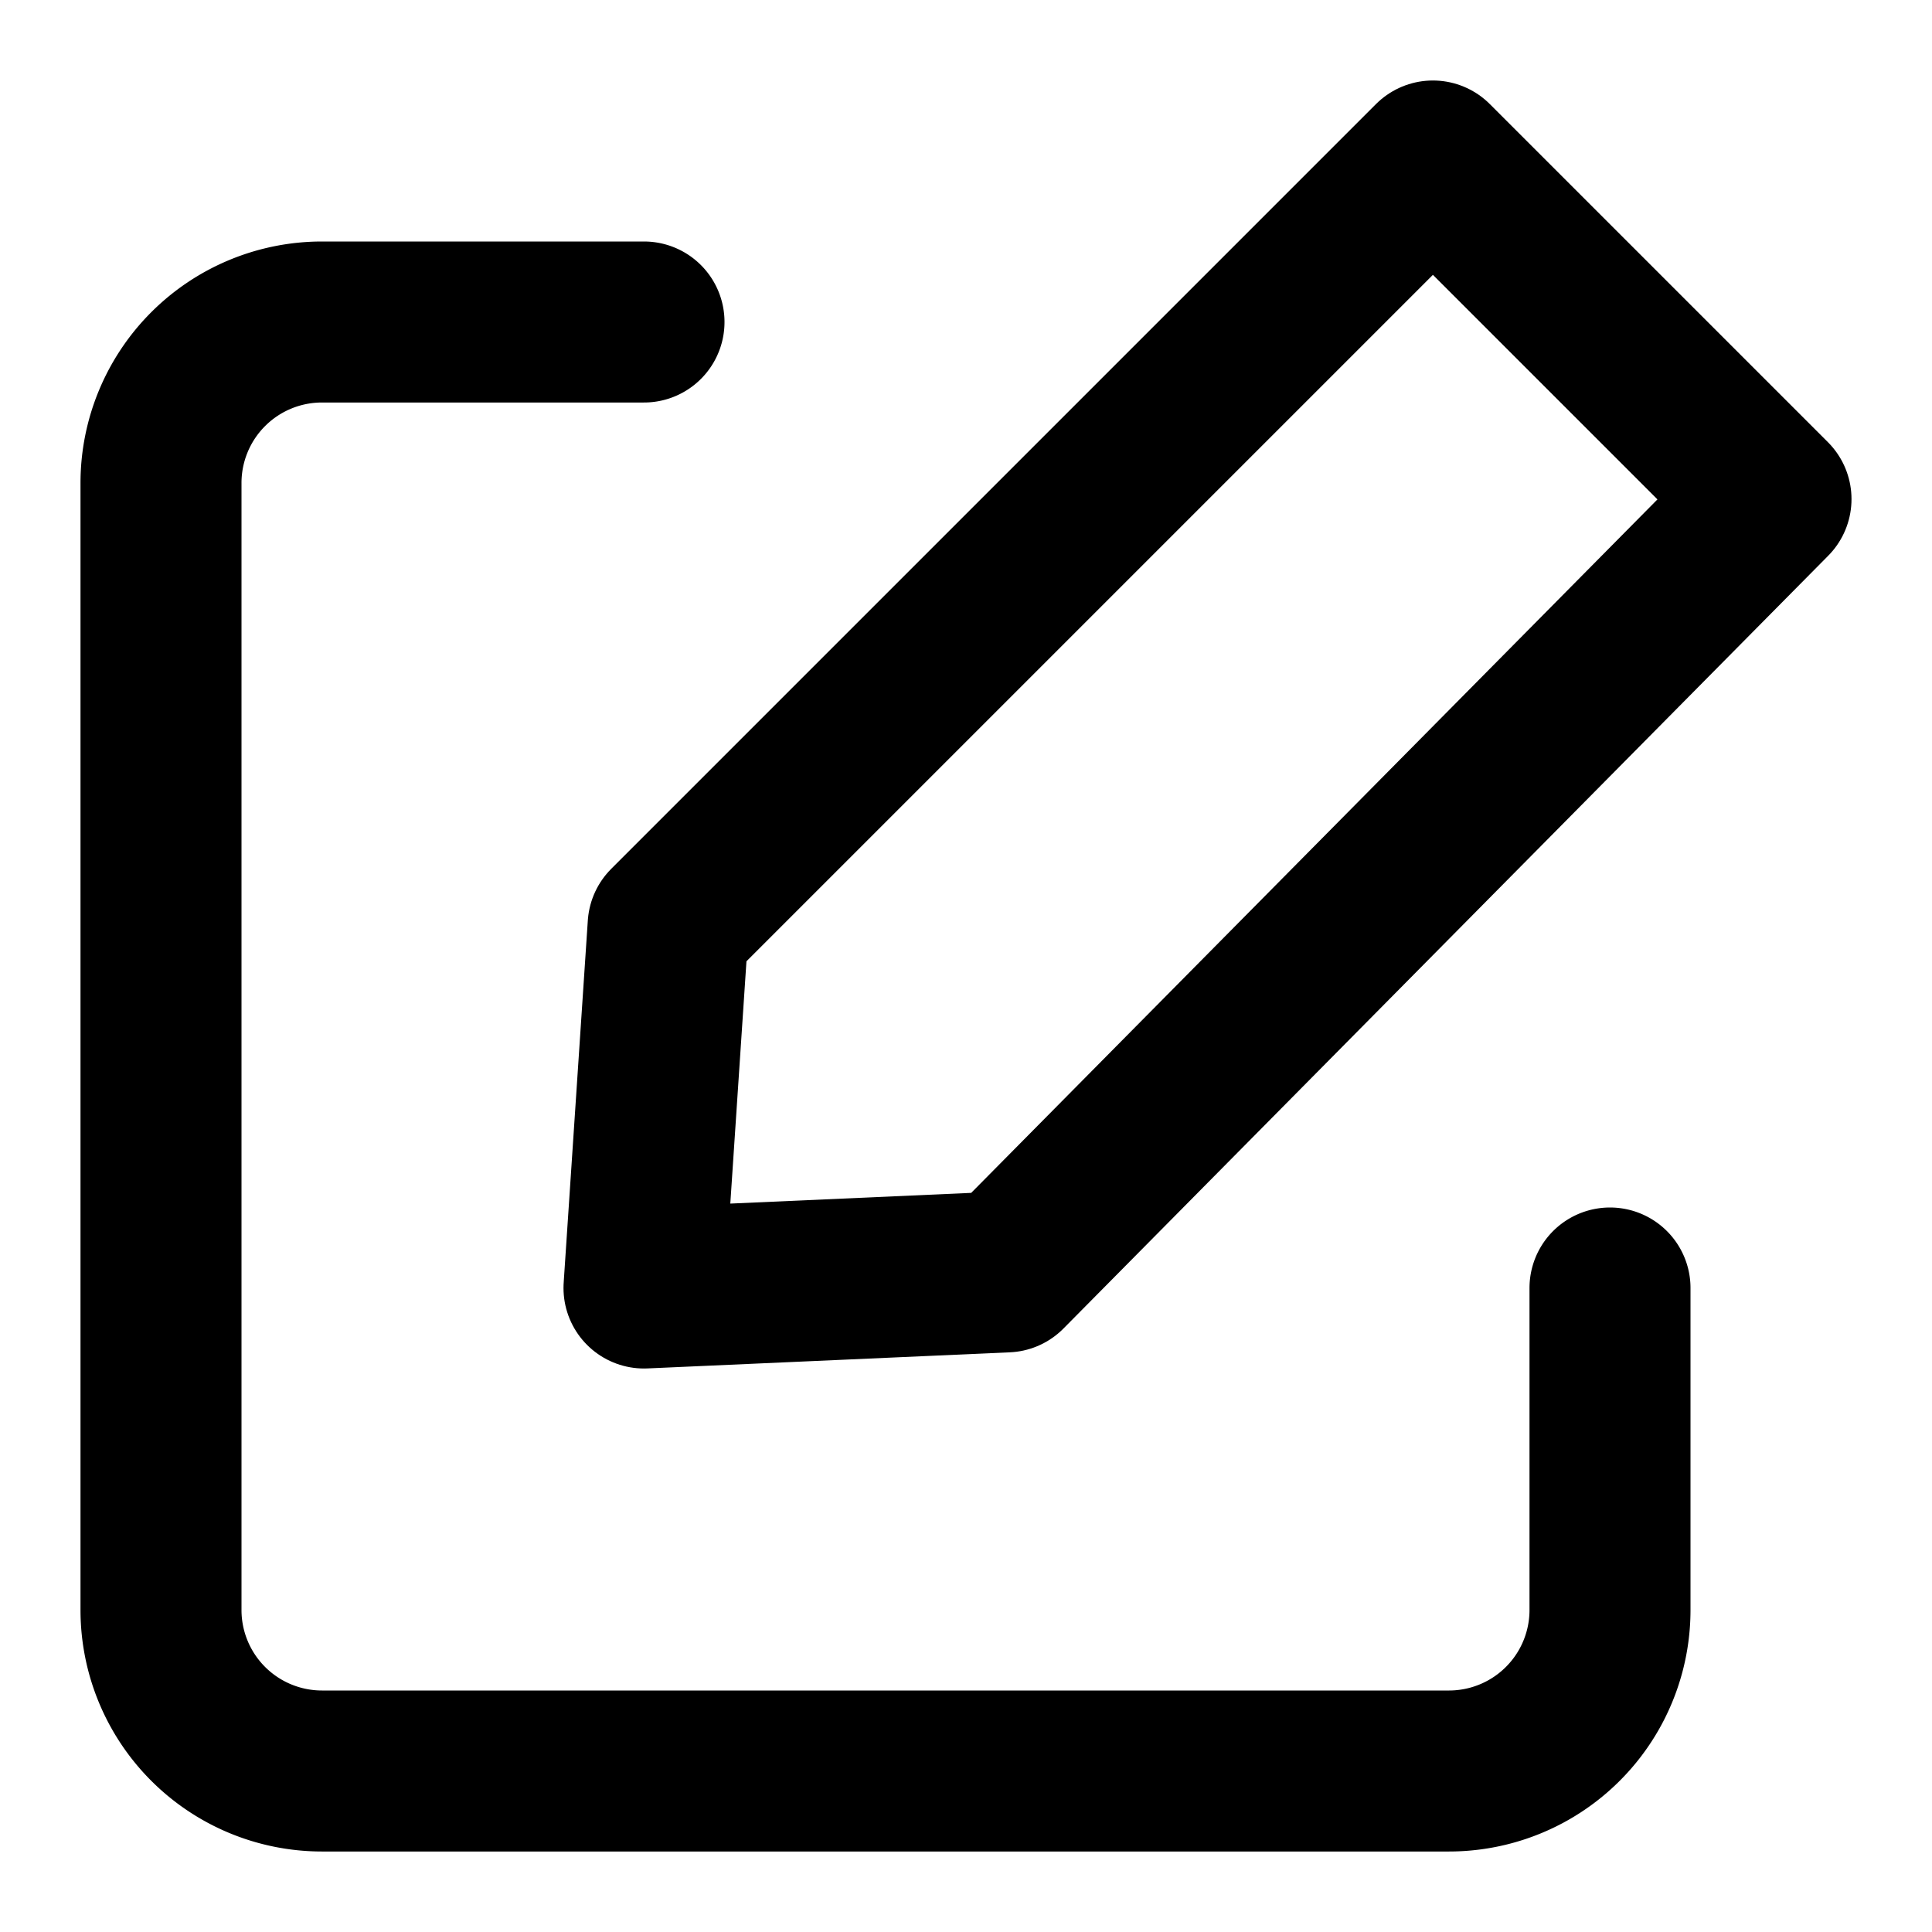
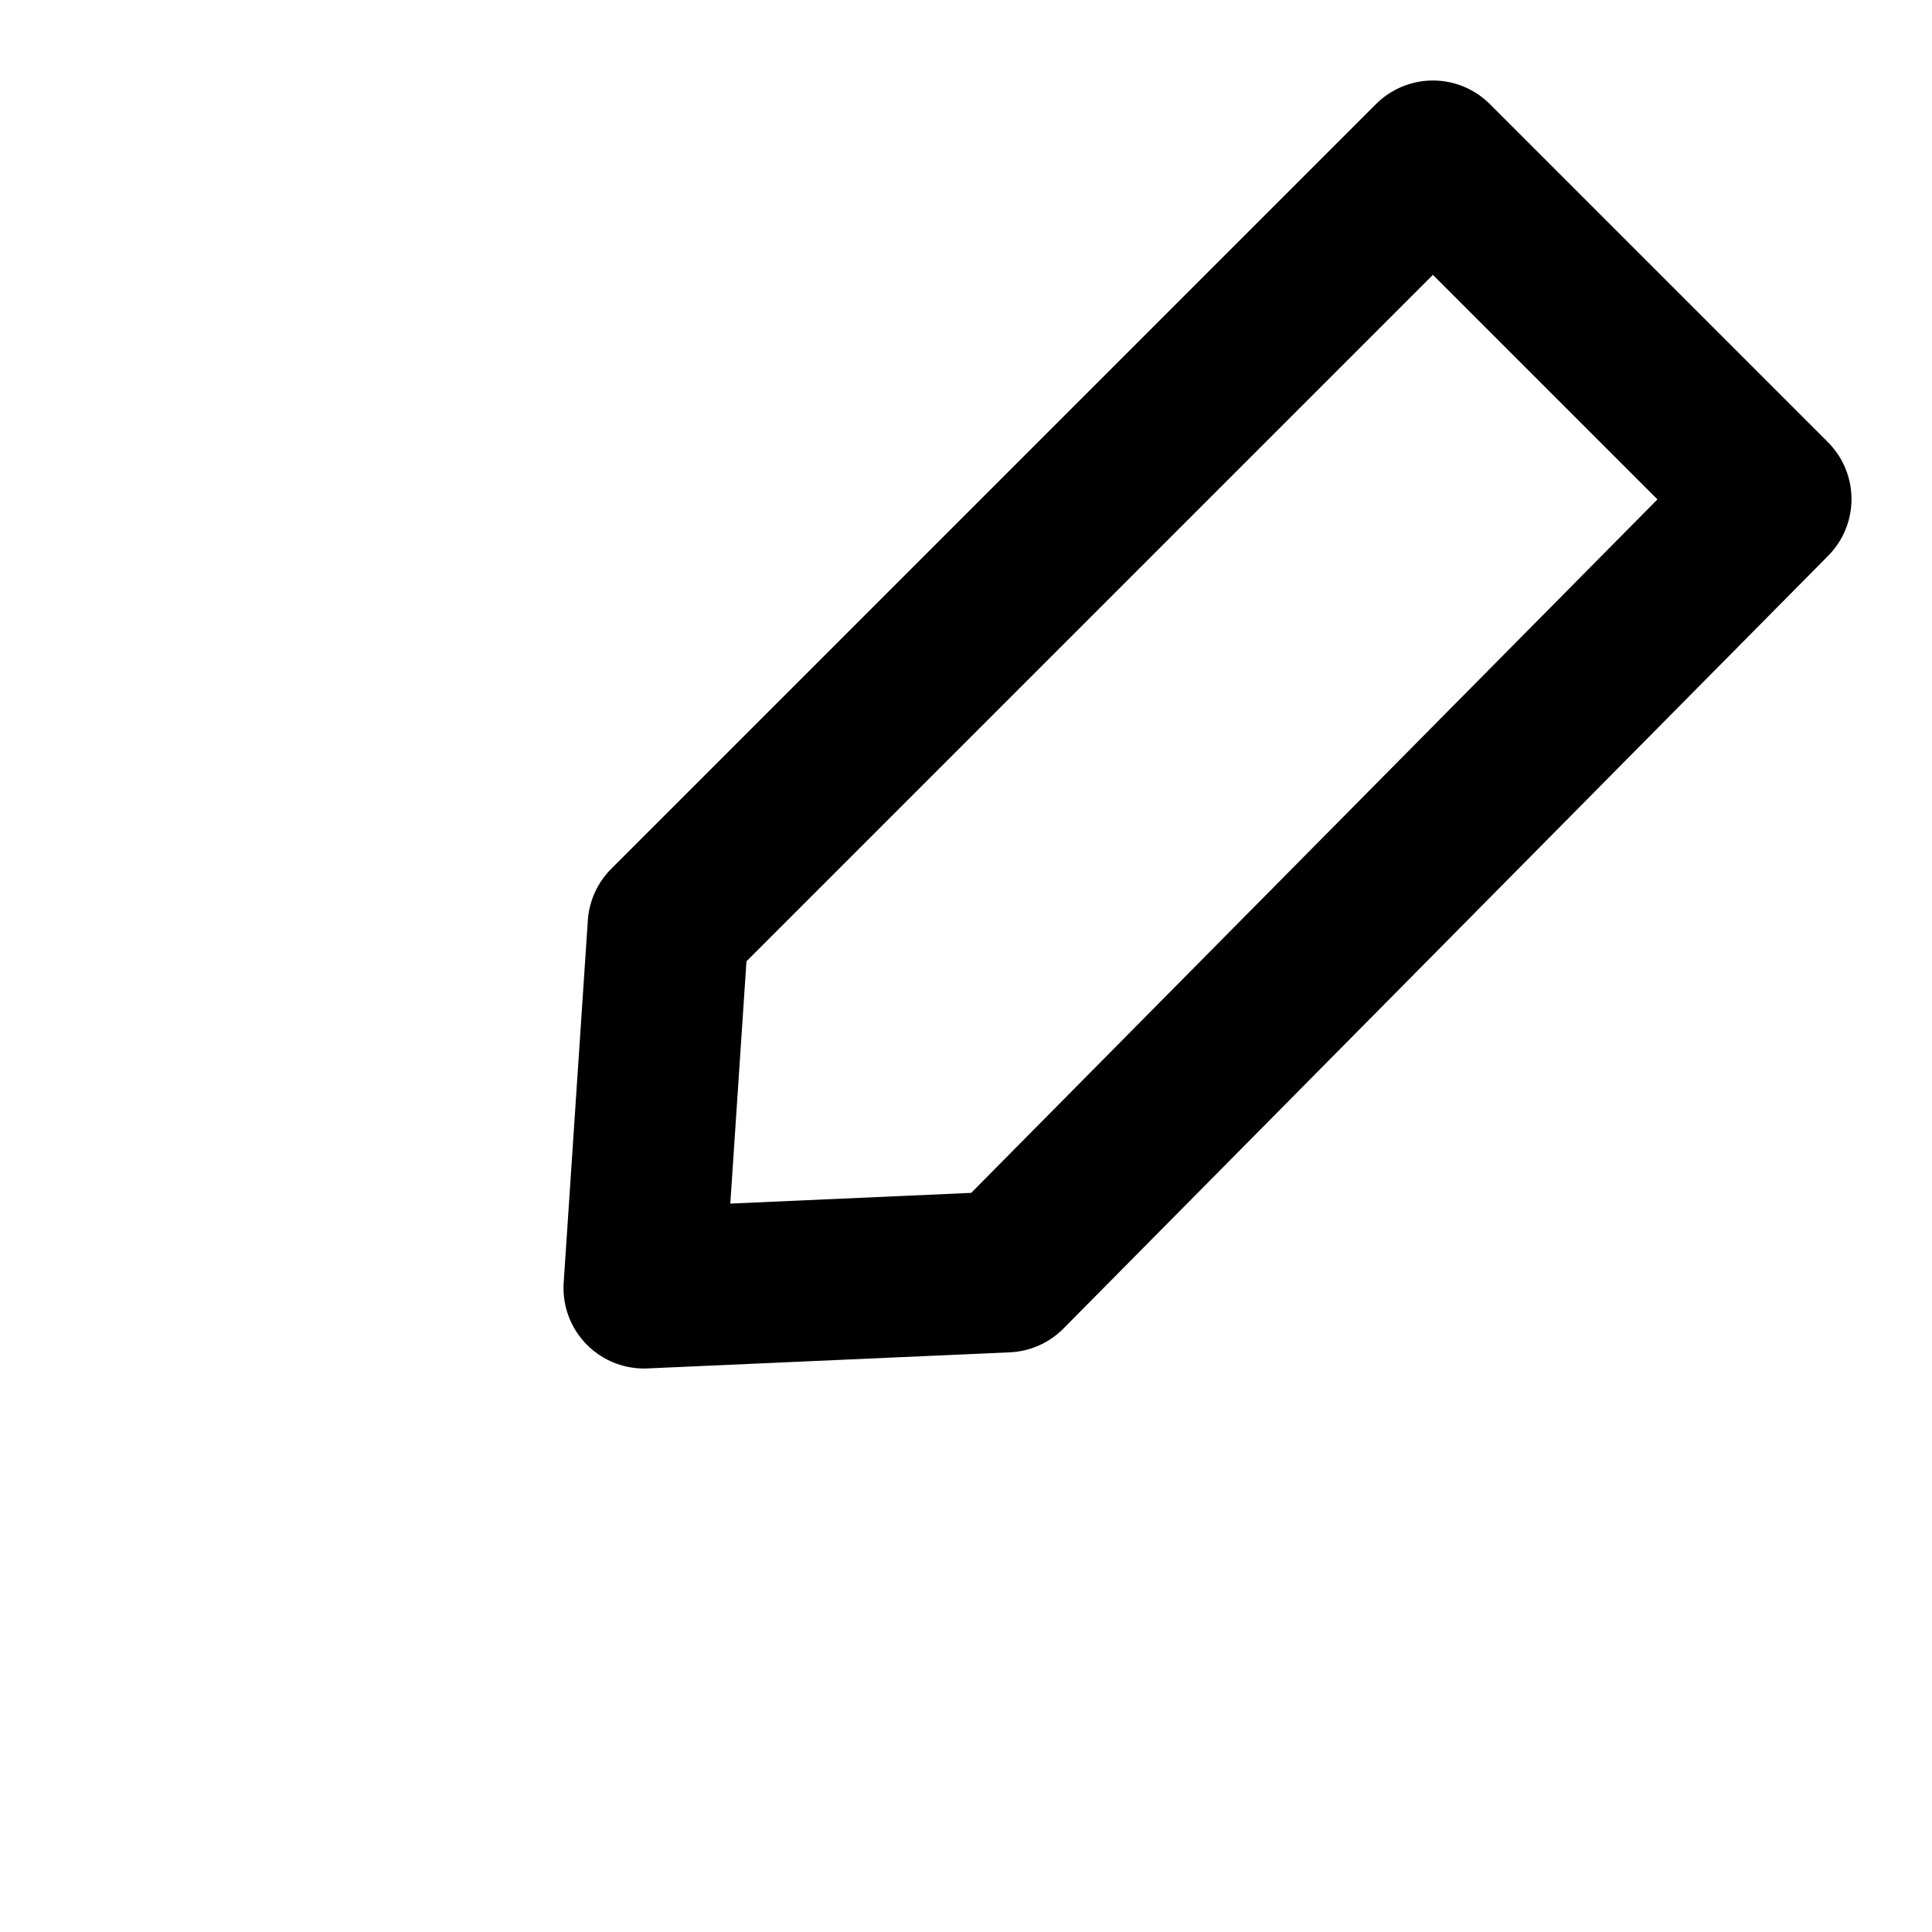
<svg xmlns="http://www.w3.org/2000/svg" viewBox="0 0 24 24" height="800px" width="800px">
  <title />
  <g id="Complete">
    <g id="edit">
      <g>
-         <path stroke-width="2" stroke-linejoin="round" stroke-linecap="round" stroke="#000000" fill="none" d="M20,16v4a2,2,0,0,1-2,2H4a2,2,0,0,1-2-2V6A2,2,0,0,1,4,4H8" />
        <polygon stroke-width="2" stroke-linejoin="round" stroke-linecap="round" stroke="#000000" points="12.5 15.8 22 6.2 17.8 2 8.3 11.5 8 16 12.5 15.8" fill="none" />
      </g>
    </g>
  </g>
</svg>